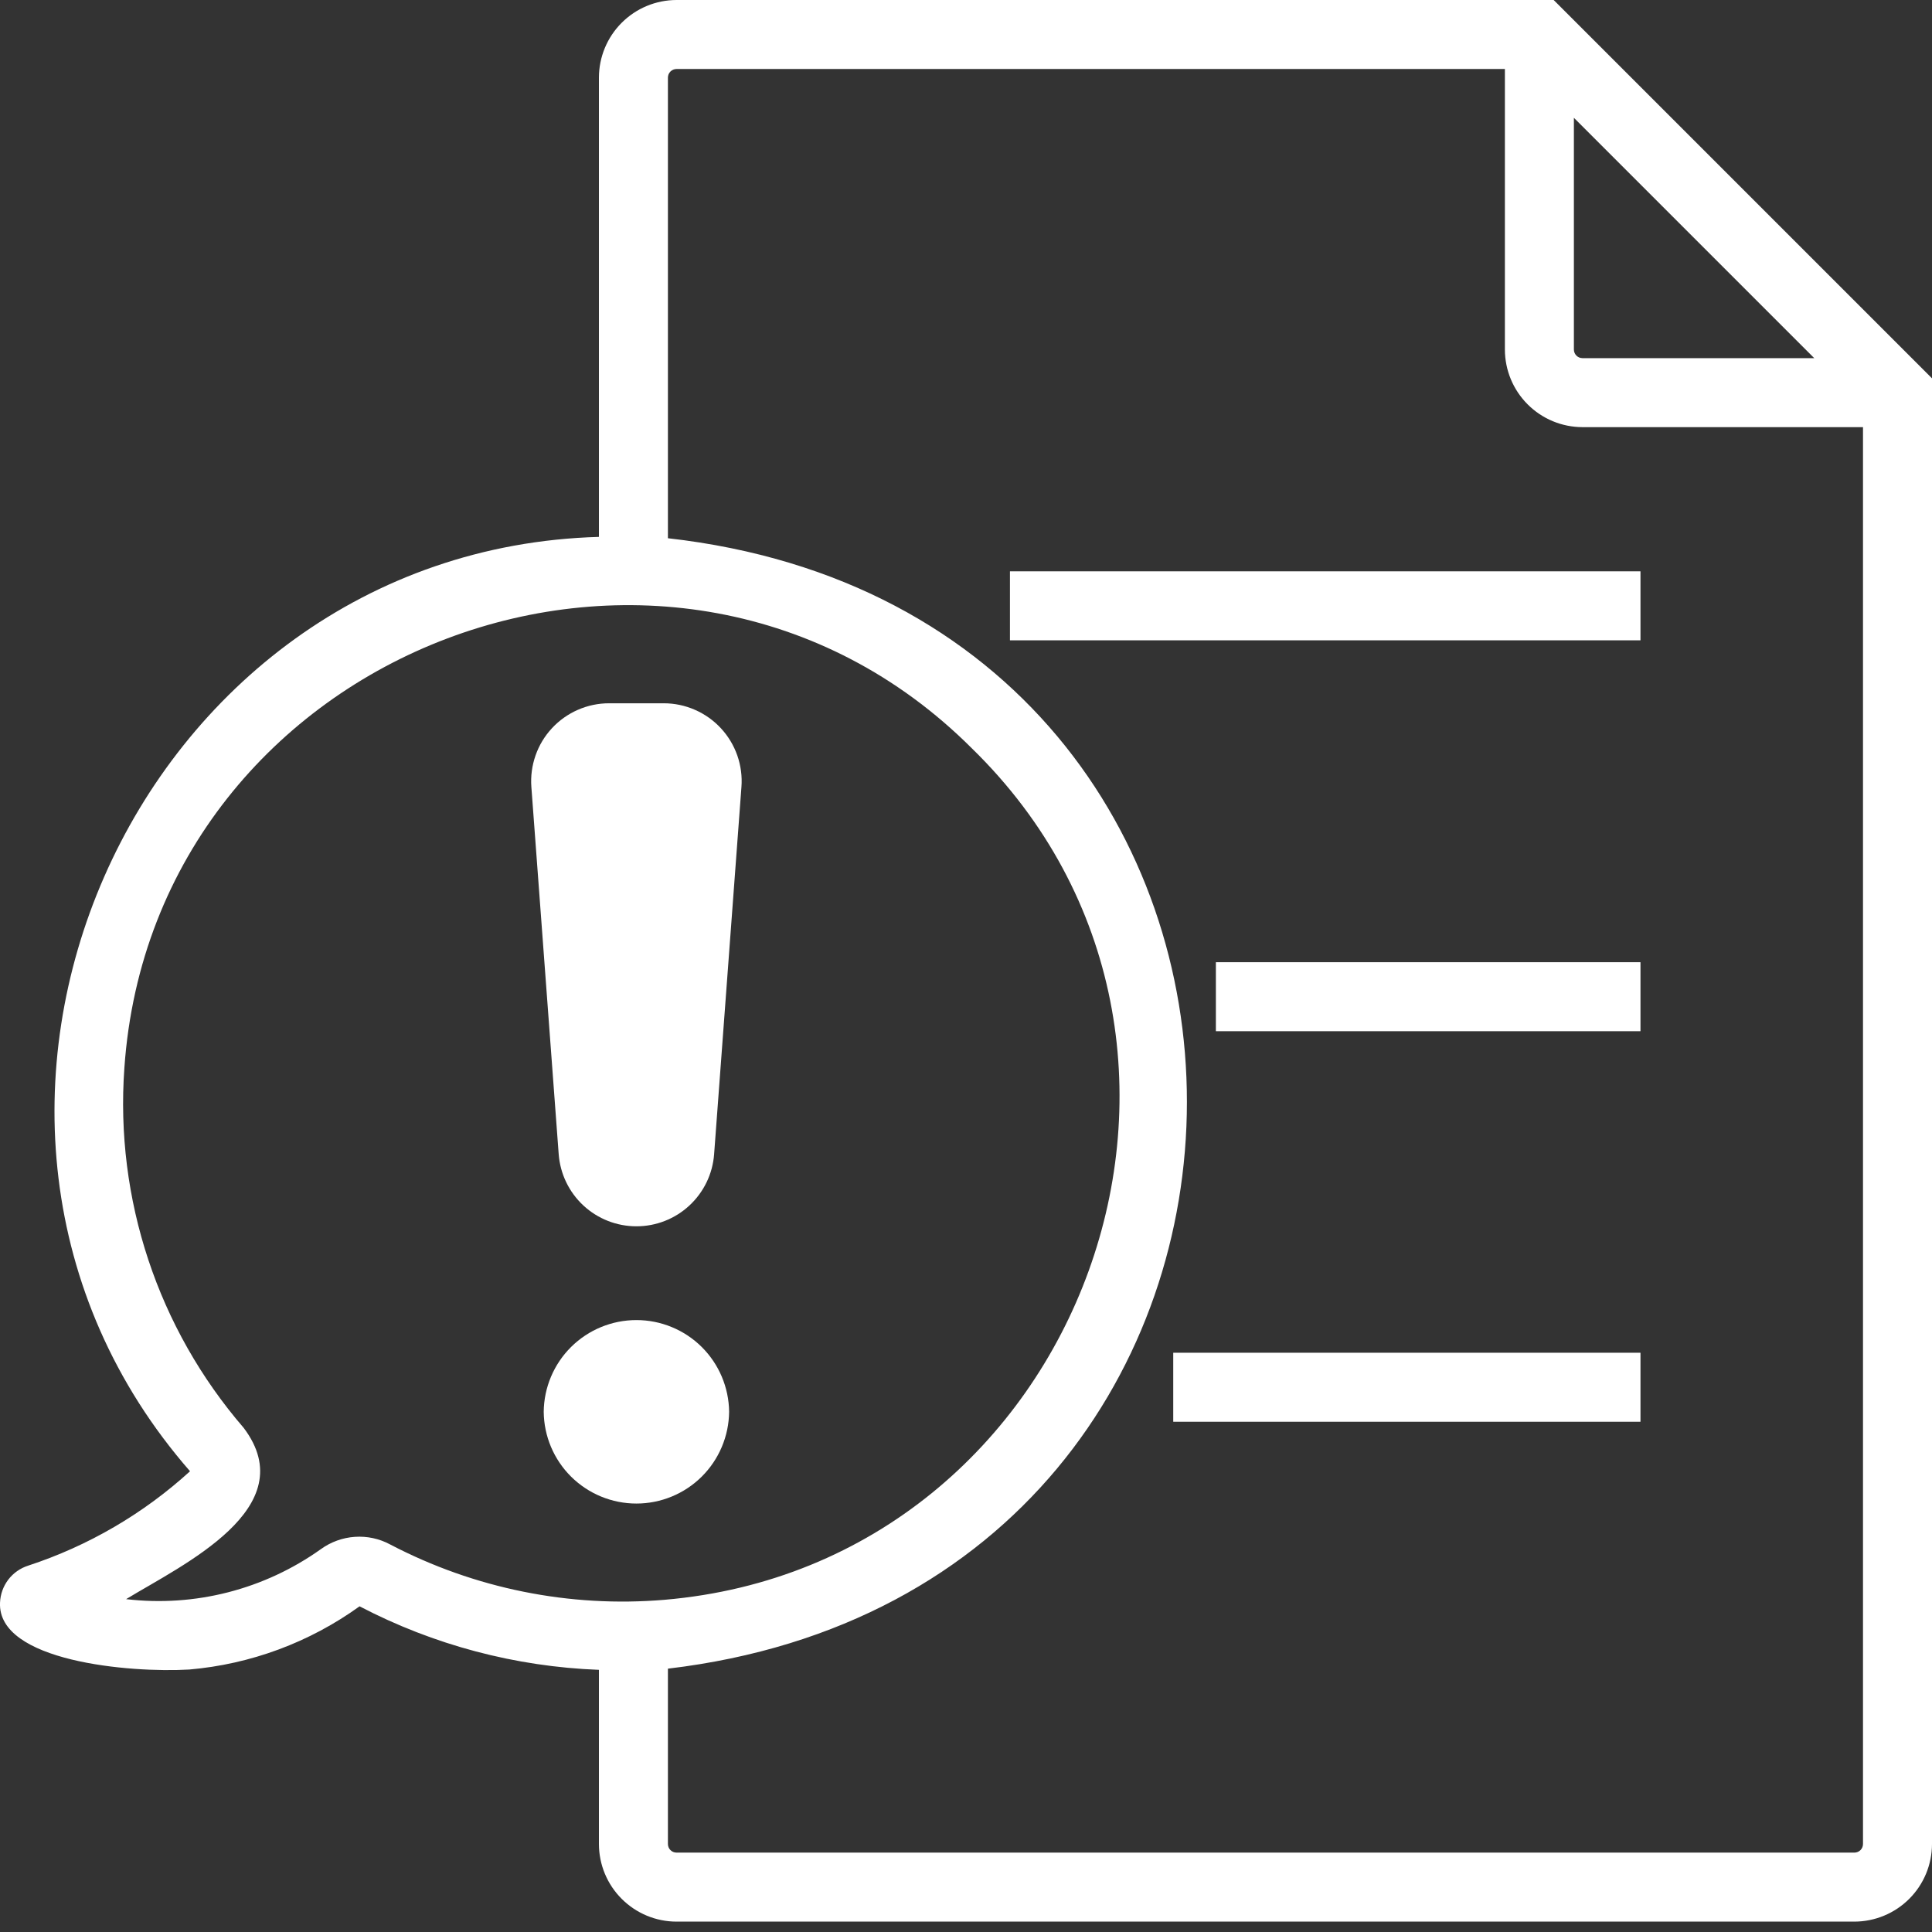
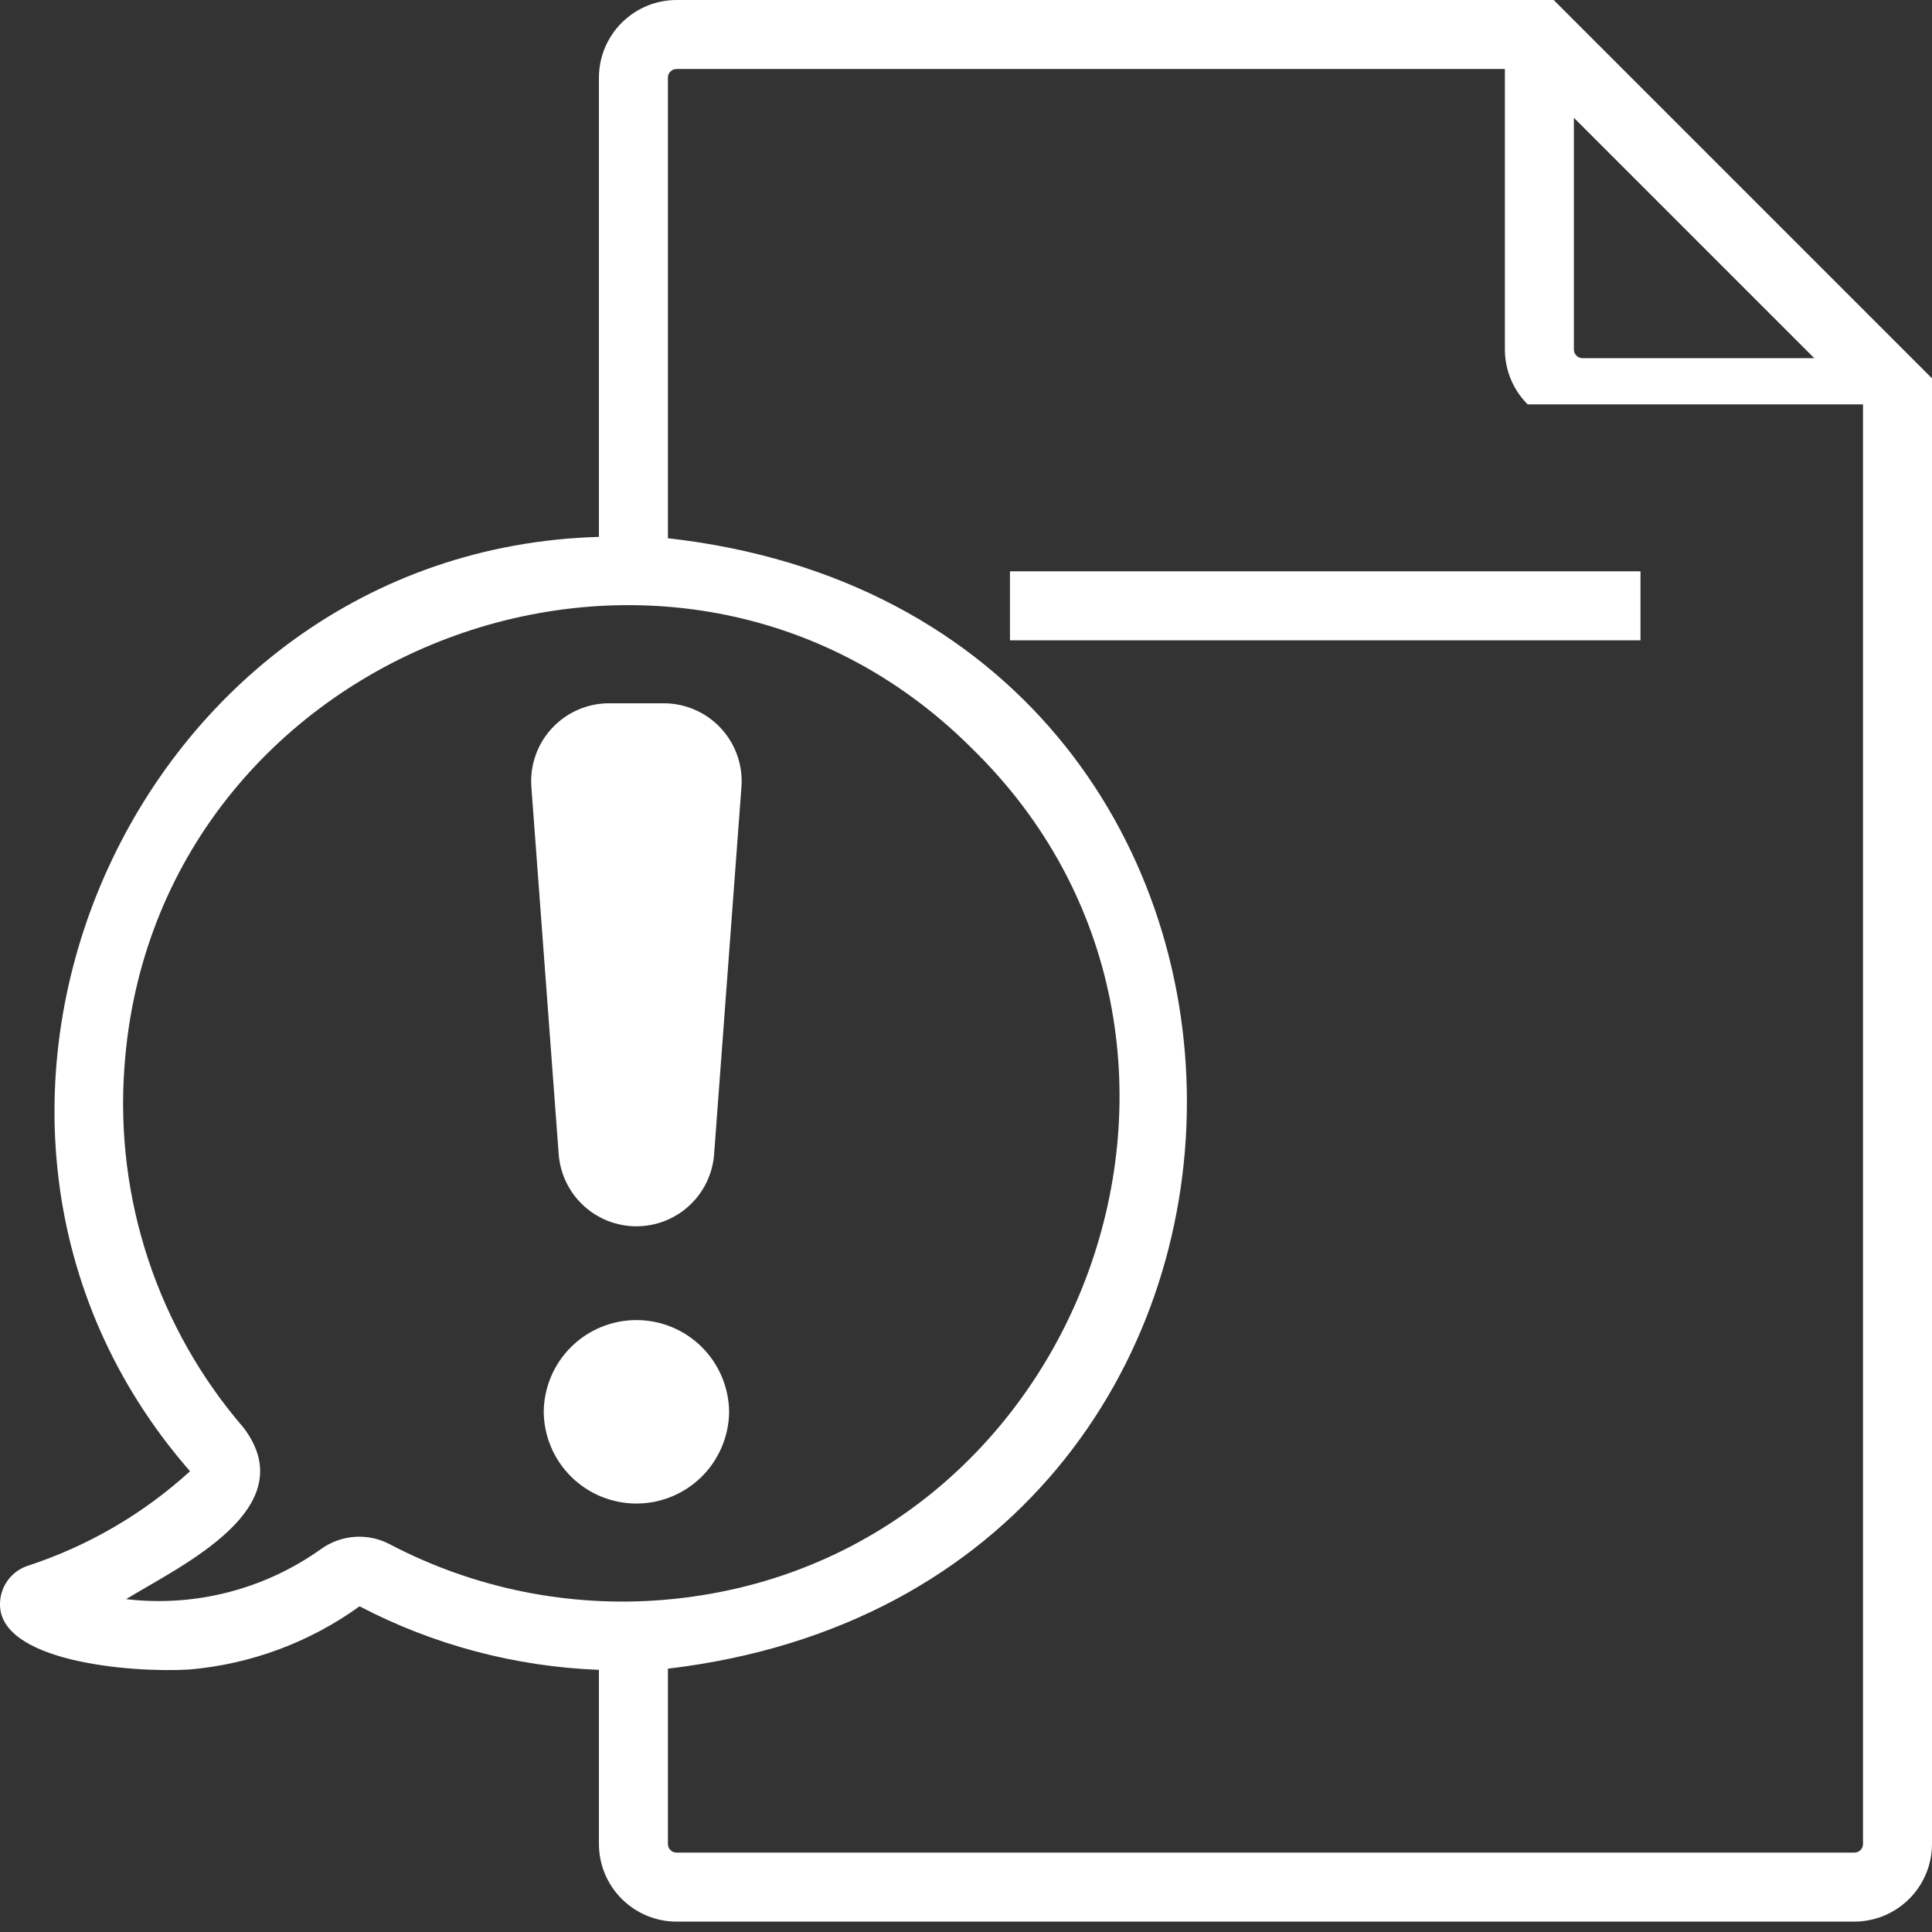
<svg xmlns="http://www.w3.org/2000/svg" width="56" height="56" viewBox="0 0 56 56" fill="none">
  <rect x="0" y="0" width="56" height="56" fill="#333333" stroke="none" />
-   <path d="M45.034 0H19.61C19.013 0.001 18.442 0.238 18.02 0.66C17.598 1.082 17.361 1.653 17.36 2.25V15.562C3.832 15.945 -3.406 32.436 5.508 42.645C4.156 43.878 2.558 44.81 0.819 45.38C0.589 45.453 0.388 45.594 0.241 45.785C0.095 45.977 0.011 46.209 0.001 46.449C-0.085 48.16 3.775 48.494 5.488 48.392C7.268 48.238 8.973 47.605 10.422 46.56C12.569 47.681 14.939 48.31 17.36 48.401V53.449C17.361 54.046 17.598 54.618 18.02 55.039C18.442 55.461 19.013 55.699 19.61 55.699H53.75C54.346 55.698 54.918 55.461 55.34 55.039C55.762 54.618 55.999 54.046 56 53.449V10.966L45.034 0ZM45.62 3.414L52.587 10.381H45.869C45.837 10.381 45.804 10.374 45.774 10.362C45.744 10.349 45.716 10.331 45.693 10.308C45.67 10.285 45.652 10.257 45.639 10.227C45.627 10.197 45.62 10.165 45.62 10.132L45.62 3.414ZM9.3 44.903C7.663 46.07 5.651 46.587 3.655 46.352C5.285 45.359 8.818 43.713 7.064 41.388C4.576 38.505 3.332 34.754 3.605 30.956C4.449 18.753 19.522 13.048 28.173 21.694C36.919 30.224 31.413 45.335 19.26 46.371C16.513 46.603 13.756 46.047 11.313 44.769C10.999 44.599 10.643 44.522 10.287 44.546C9.931 44.57 9.589 44.694 9.3 44.903ZM53.75 53.699H19.61C19.544 53.699 19.48 53.673 19.433 53.626C19.386 53.579 19.36 53.516 19.36 53.449V48.367C39.409 45.995 39.427 17.861 19.36 15.601L19.36 2.25C19.36 2.184 19.386 2.12 19.433 2.073C19.48 2.027 19.544 2 19.61 2H43.62V10.132C43.621 10.728 43.858 11.3 44.28 11.721C44.701 12.143 45.273 12.38 45.869 12.381H54V53.449C54 53.516 53.974 53.579 53.927 53.626C53.88 53.673 53.816 53.699 53.75 53.699Z" fill="white" />
+   <path d="M45.034 0H19.61C19.013 0.001 18.442 0.238 18.02 0.66C17.598 1.082 17.361 1.653 17.36 2.25V15.562C3.832 15.945 -3.406 32.436 5.508 42.645C4.156 43.878 2.558 44.81 0.819 45.38C0.589 45.453 0.388 45.594 0.241 45.785C0.095 45.977 0.011 46.209 0.001 46.449C-0.085 48.16 3.775 48.494 5.488 48.392C7.268 48.238 8.973 47.605 10.422 46.56C12.569 47.681 14.939 48.31 17.36 48.401V53.449C17.361 54.046 17.598 54.618 18.02 55.039C18.442 55.461 19.013 55.699 19.61 55.699H53.75C54.346 55.698 54.918 55.461 55.34 55.039C55.762 54.618 55.999 54.046 56 53.449V10.966L45.034 0ZM45.62 3.414L52.587 10.381H45.869C45.837 10.381 45.804 10.374 45.774 10.362C45.744 10.349 45.716 10.331 45.693 10.308C45.67 10.285 45.652 10.257 45.639 10.227C45.627 10.197 45.62 10.165 45.62 10.132L45.62 3.414ZM9.3 44.903C7.663 46.07 5.651 46.587 3.655 46.352C5.285 45.359 8.818 43.713 7.064 41.388C4.576 38.505 3.332 34.754 3.605 30.956C4.449 18.753 19.522 13.048 28.173 21.694C36.919 30.224 31.413 45.335 19.26 46.371C16.513 46.603 13.756 46.047 11.313 44.769C10.999 44.599 10.643 44.522 10.287 44.546C9.931 44.57 9.589 44.694 9.3 44.903ZM53.75 53.699H19.61C19.544 53.699 19.48 53.673 19.433 53.626C19.386 53.579 19.36 53.516 19.36 53.449V48.367C39.409 45.995 39.427 17.861 19.36 15.601L19.36 2.25C19.36 2.184 19.386 2.12 19.433 2.073C19.48 2.027 19.544 2 19.61 2H43.62V10.132C43.621 10.728 43.858 11.3 44.28 11.721H54V53.449C54 53.516 53.974 53.579 53.927 53.626C53.88 53.673 53.816 53.699 53.75 53.699Z" fill="white" />
  <path d="M47.55 16.56H29.274V18.56H47.55V16.56Z" fill="white" />
-   <path d="M47.55 27.89H35.243V29.89H47.55V27.89Z" fill="white" />
-   <path d="M47.55 39.21H34.007V41.21H47.55V39.21Z" fill="white" />
  <path d="M18.447 35.545C19.017 35.545 19.565 35.33 19.983 34.942C20.401 34.554 20.657 34.023 20.699 33.455L21.491 22.811C21.515 22.502 21.473 22.19 21.371 21.897C21.268 21.604 21.106 21.335 20.894 21.107C20.683 20.88 20.427 20.698 20.142 20.574C19.857 20.449 19.55 20.385 19.239 20.385H17.654C17.343 20.385 17.036 20.449 16.751 20.574C16.466 20.698 16.21 20.88 15.999 21.107C15.787 21.335 15.625 21.604 15.523 21.897C15.42 22.19 15.379 22.502 15.402 22.811L16.194 33.455C16.237 34.023 16.492 34.554 16.91 34.942C17.328 35.33 17.877 35.545 18.447 35.545Z" fill="white" />
  <path d="M21.134 40.922C21.126 40.215 20.84 39.538 20.337 39.04C19.834 38.542 19.154 38.263 18.447 38.263C17.739 38.263 17.06 38.542 16.556 39.04C16.053 39.538 15.767 40.215 15.76 40.922C15.767 41.63 16.053 42.306 16.556 42.804C17.06 43.302 17.739 43.581 18.447 43.581C19.154 43.581 19.834 43.302 20.337 42.804C20.84 42.306 21.126 41.63 21.134 40.922Z" fill="white" />
</svg>